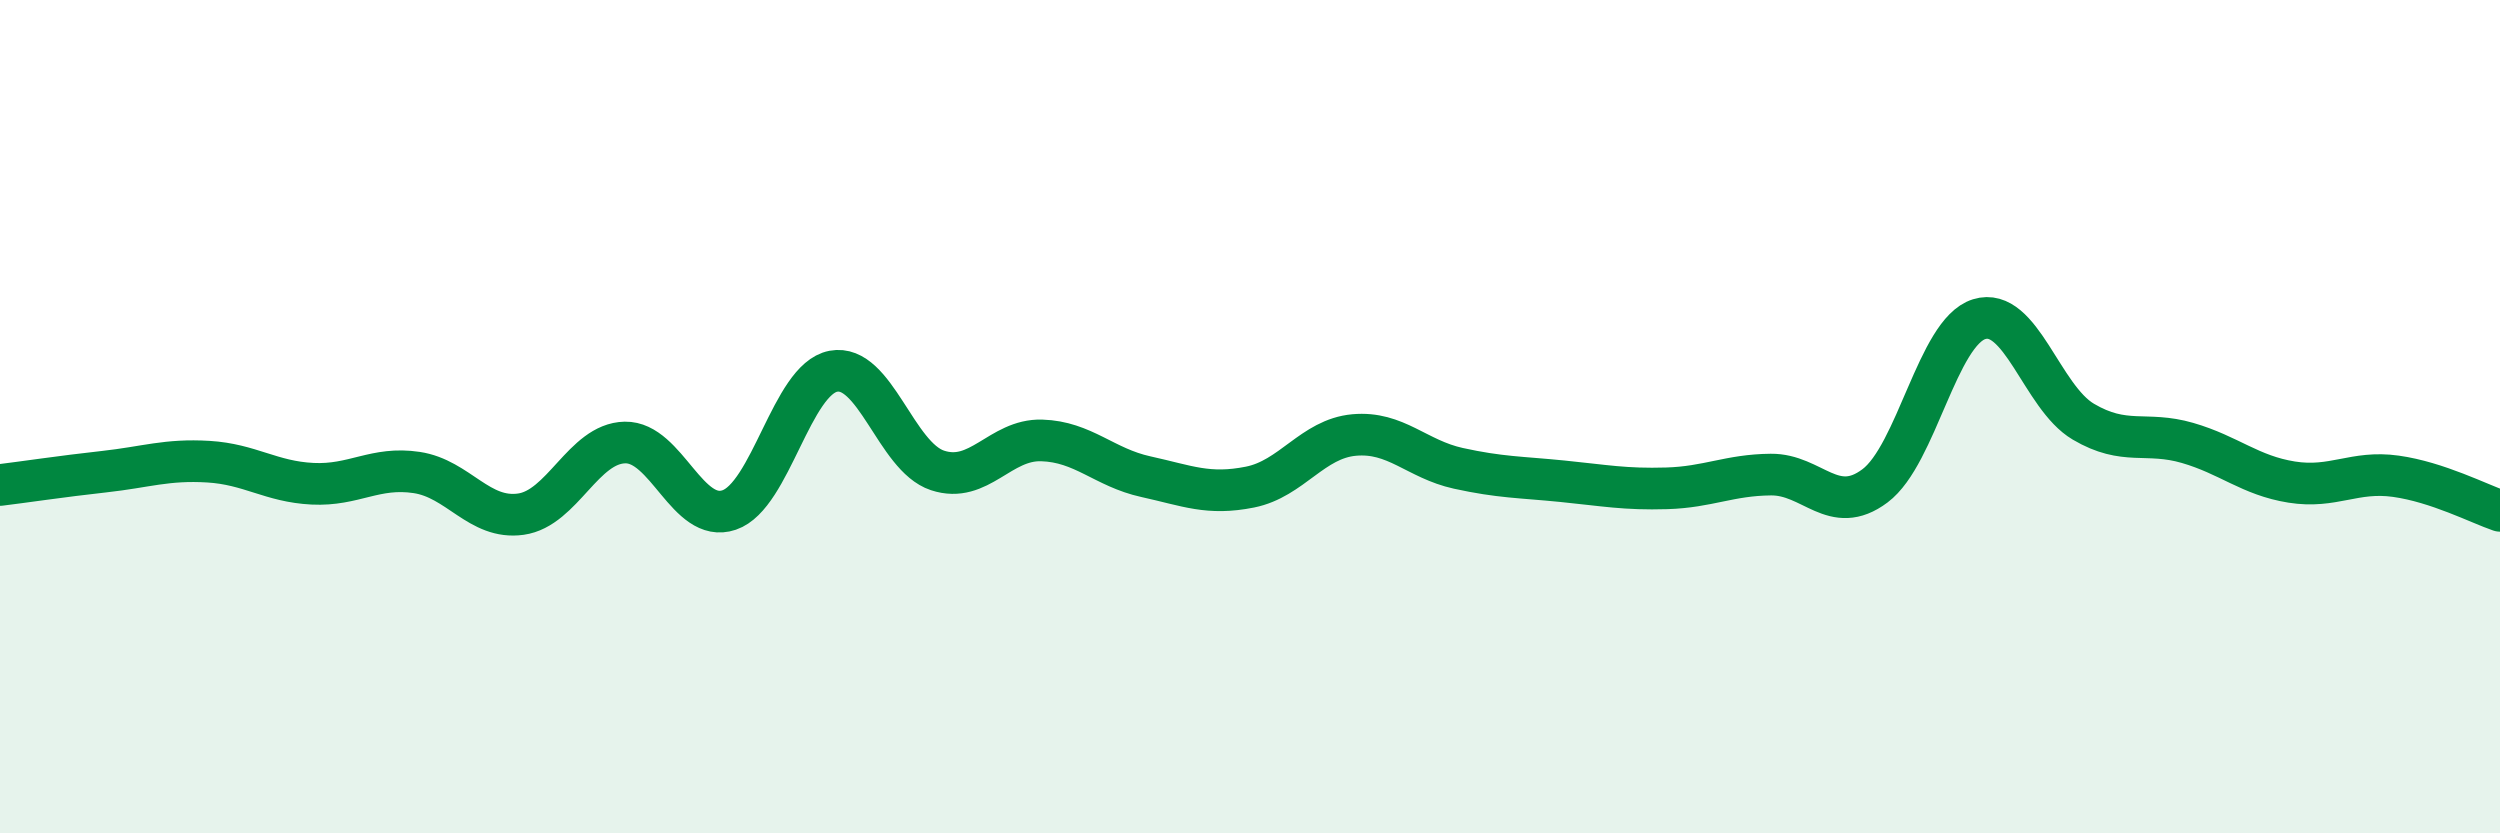
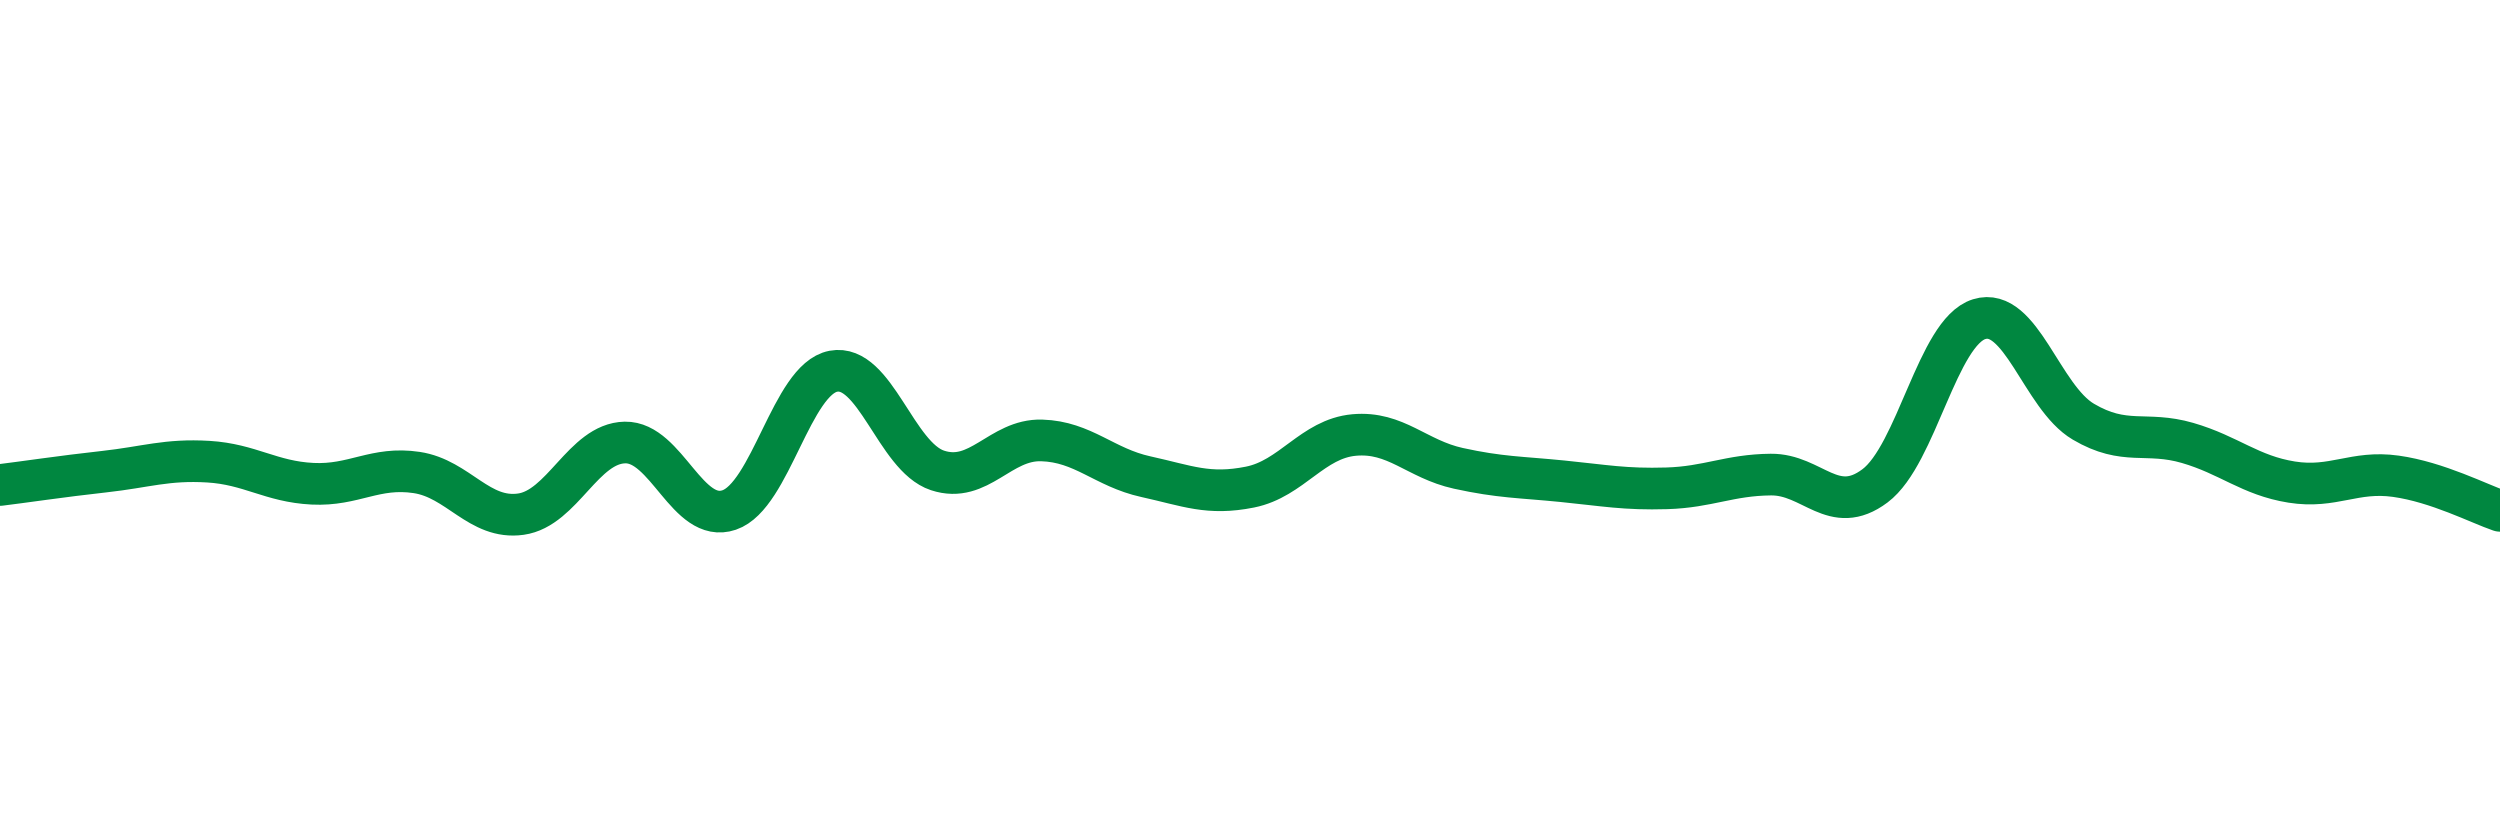
<svg xmlns="http://www.w3.org/2000/svg" width="60" height="20" viewBox="0 0 60 20">
-   <path d="M 0,11.64 C 0.5,11.58 1.5,11.43 2.5,11.32 C 3.5,11.21 4,11.02 5,11.08 C 6,11.14 6.5,11.56 7.5,11.61 C 8.5,11.66 9,11.19 10,11.34 C 11,11.49 11.5,12.48 12.5,12.34 C 13.5,12.2 14,10.64 15,10.62 C 16,10.6 16.5,12.58 17.5,12.24 C 18.5,11.9 19,9.1 20,8.91 C 21,8.72 21.5,10.96 22.5,11.29 C 23.5,11.62 24,10.54 25,10.57 C 26,10.6 26.5,11.22 27.5,11.44 C 28.5,11.66 29,11.89 30,11.69 C 31,11.49 31.5,10.53 32.5,10.44 C 33.5,10.35 34,11.02 35,11.24 C 36,11.46 36.5,11.45 37.5,11.55 C 38.5,11.65 39,11.75 40,11.72 C 41,11.69 41.5,11.4 42.5,11.39 C 43.5,11.38 44,12.41 45,11.66 C 46,10.91 46.5,7.97 47.5,7.66 C 48.5,7.35 49,9.53 50,10.12 C 51,10.71 51.5,10.34 52.5,10.63 C 53.5,10.92 54,11.41 55,11.57 C 56,11.73 56.5,11.29 57.5,11.43 C 58.5,11.57 59.5,12.09 60,12.26L60 20L0 20Z" fill="#008740" opacity="0.1" stroke-linecap="round" stroke-linejoin="round" />
  <path d="M 0,11.64 C 0.5,11.58 1.5,11.43 2.5,11.32 C 3.5,11.21 4,11.02 5,11.08 C 6,11.14 6.5,11.56 7.5,11.61 C 8.5,11.66 9,11.19 10,11.34 C 11,11.49 11.5,12.48 12.5,12.34 C 13.5,12.2 14,10.64 15,10.62 C 16,10.6 16.5,12.58 17.5,12.24 C 18.5,11.9 19,9.1 20,8.91 C 21,8.72 21.5,10.96 22.5,11.29 C 23.5,11.62 24,10.54 25,10.57 C 26,10.6 26.5,11.22 27.5,11.44 C 28.5,11.66 29,11.89 30,11.69 C 31,11.49 31.5,10.53 32.5,10.44 C 33.5,10.35 34,11.02 35,11.24 C 36,11.46 36.5,11.45 37.5,11.55 C 38.5,11.65 39,11.75 40,11.72 C 41,11.69 41.5,11.4 42.5,11.39 C 43.5,11.38 44,12.41 45,11.66 C 46,10.91 46.5,7.97 47.5,7.66 C 48.5,7.35 49,9.53 50,10.12 C 51,10.71 51.5,10.34 52.5,10.63 C 53.5,10.92 54,11.41 55,11.57 C 56,11.73 56.5,11.29 57.5,11.43 C 58.5,11.57 59.5,12.09 60,12.26" stroke="#008740" stroke-width="1" fill="none" stroke-linecap="round" stroke-linejoin="round" />
</svg>